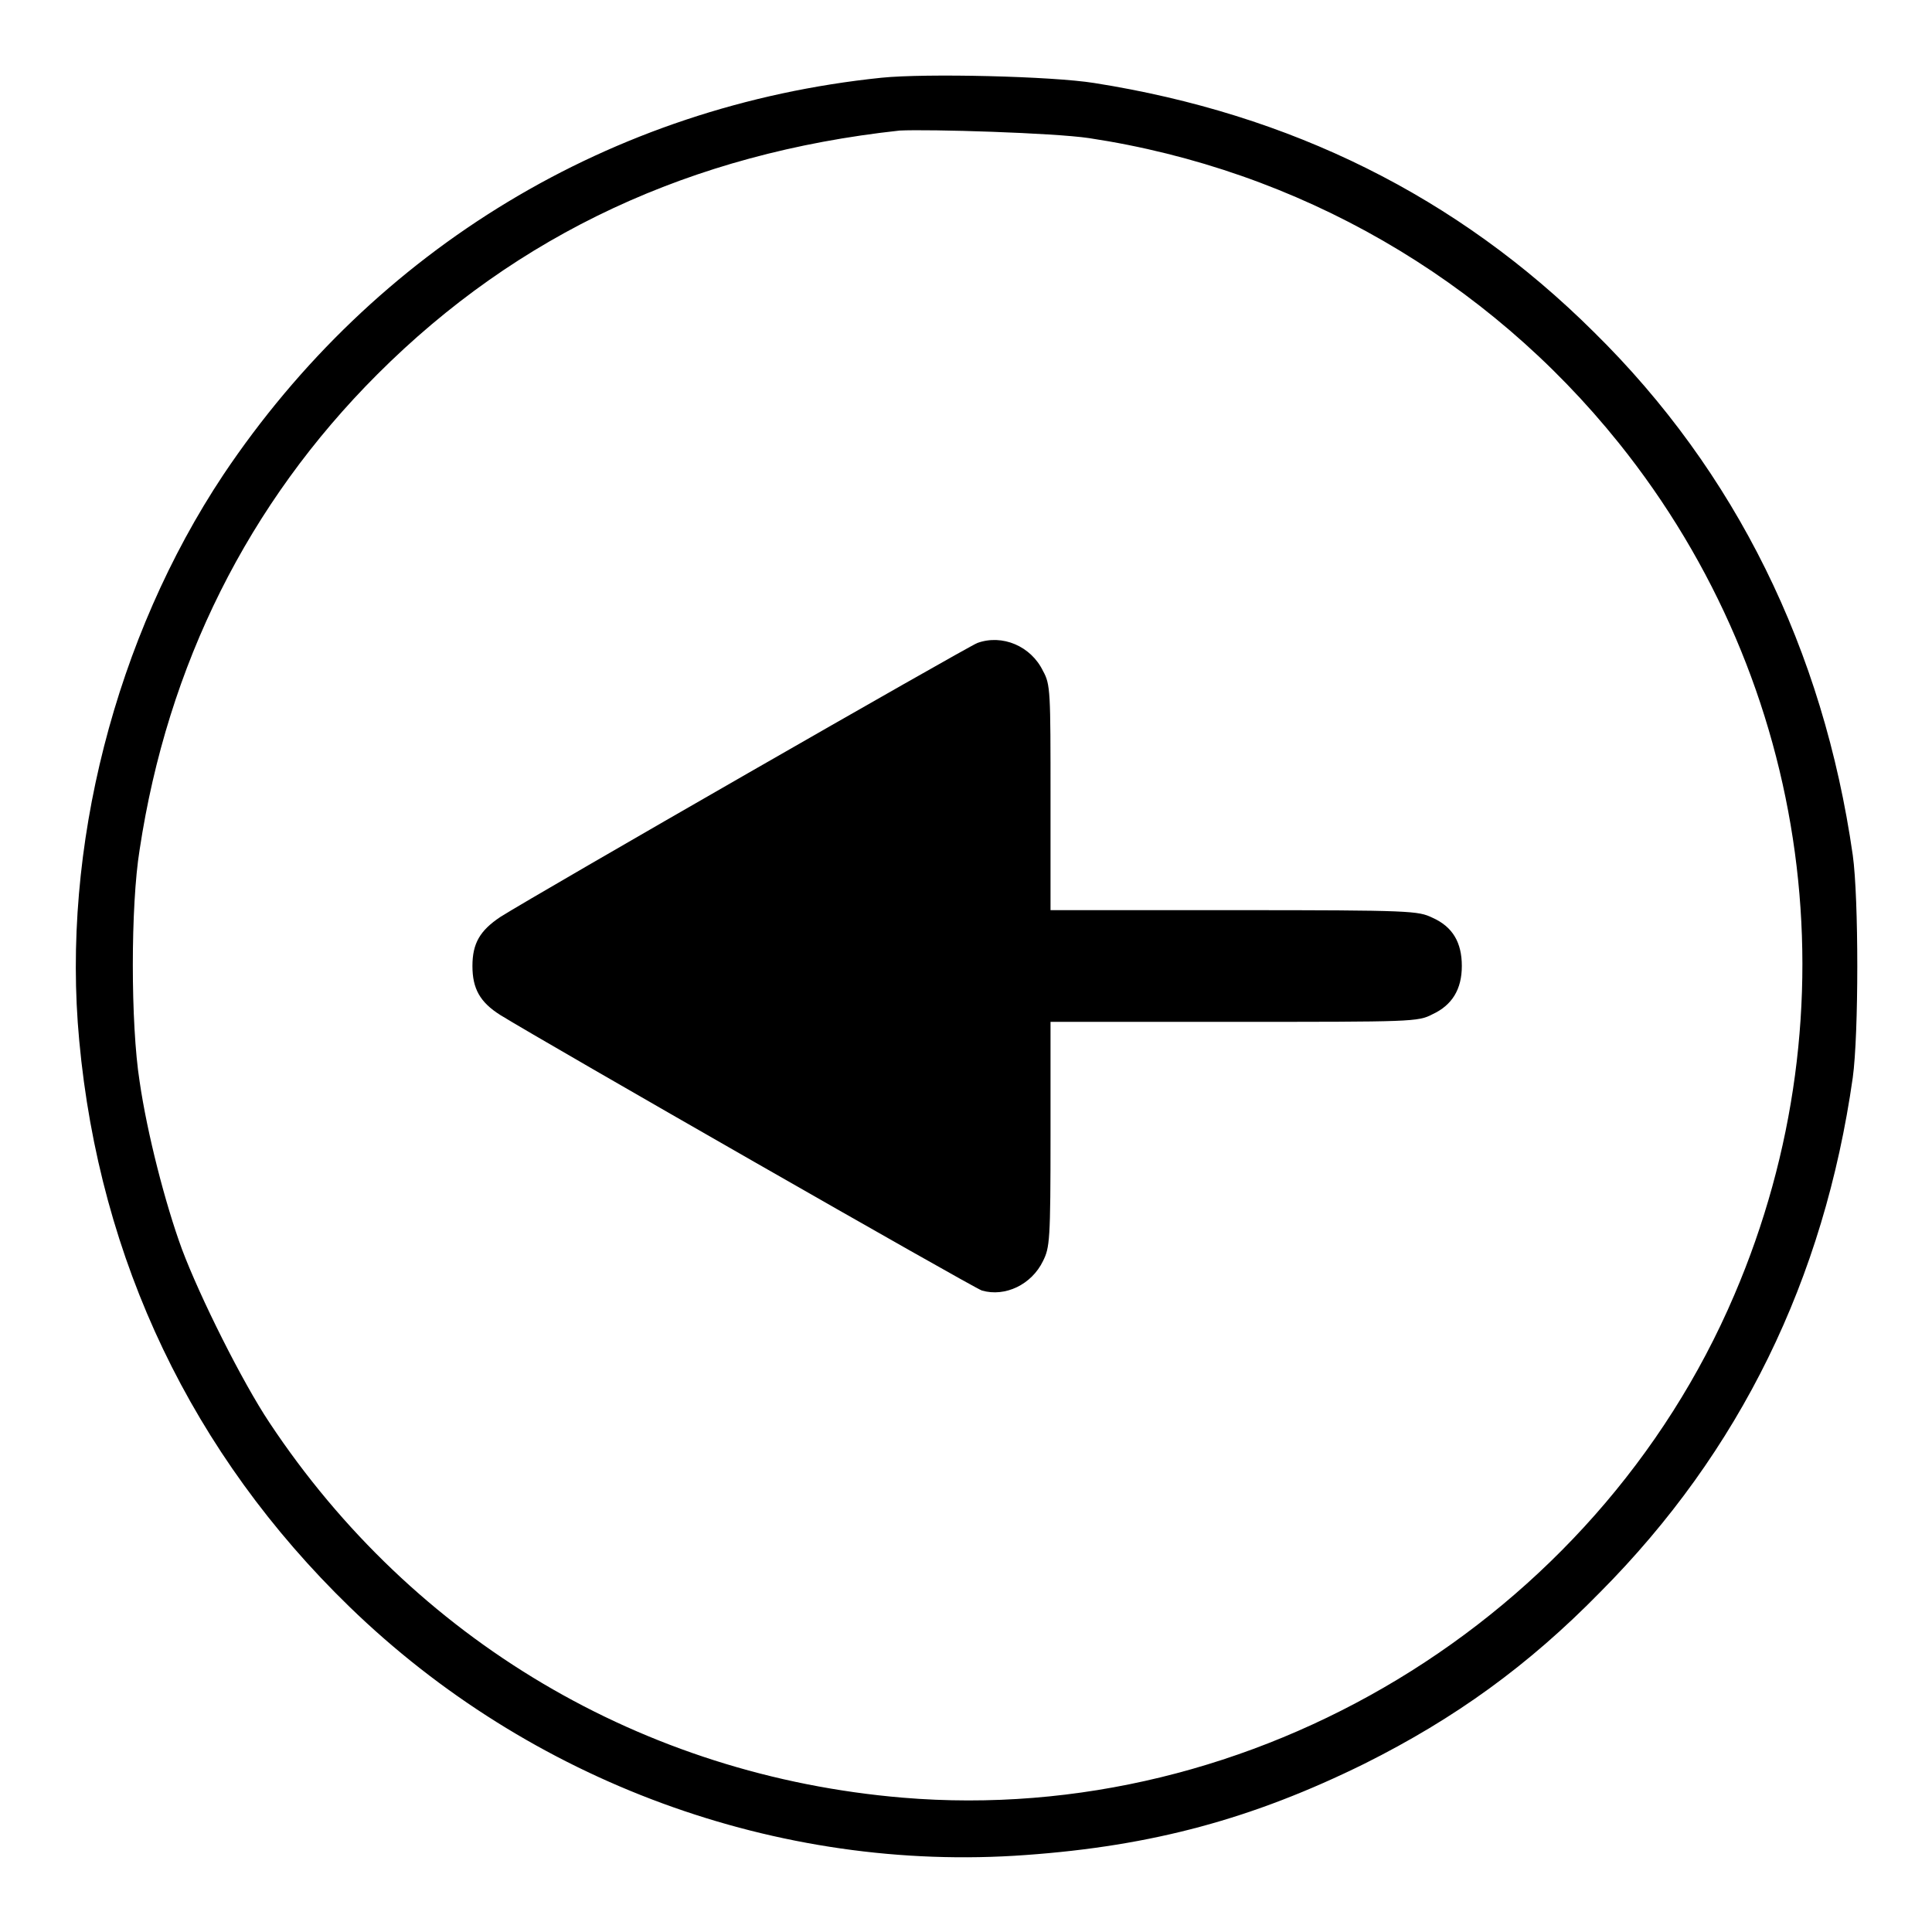
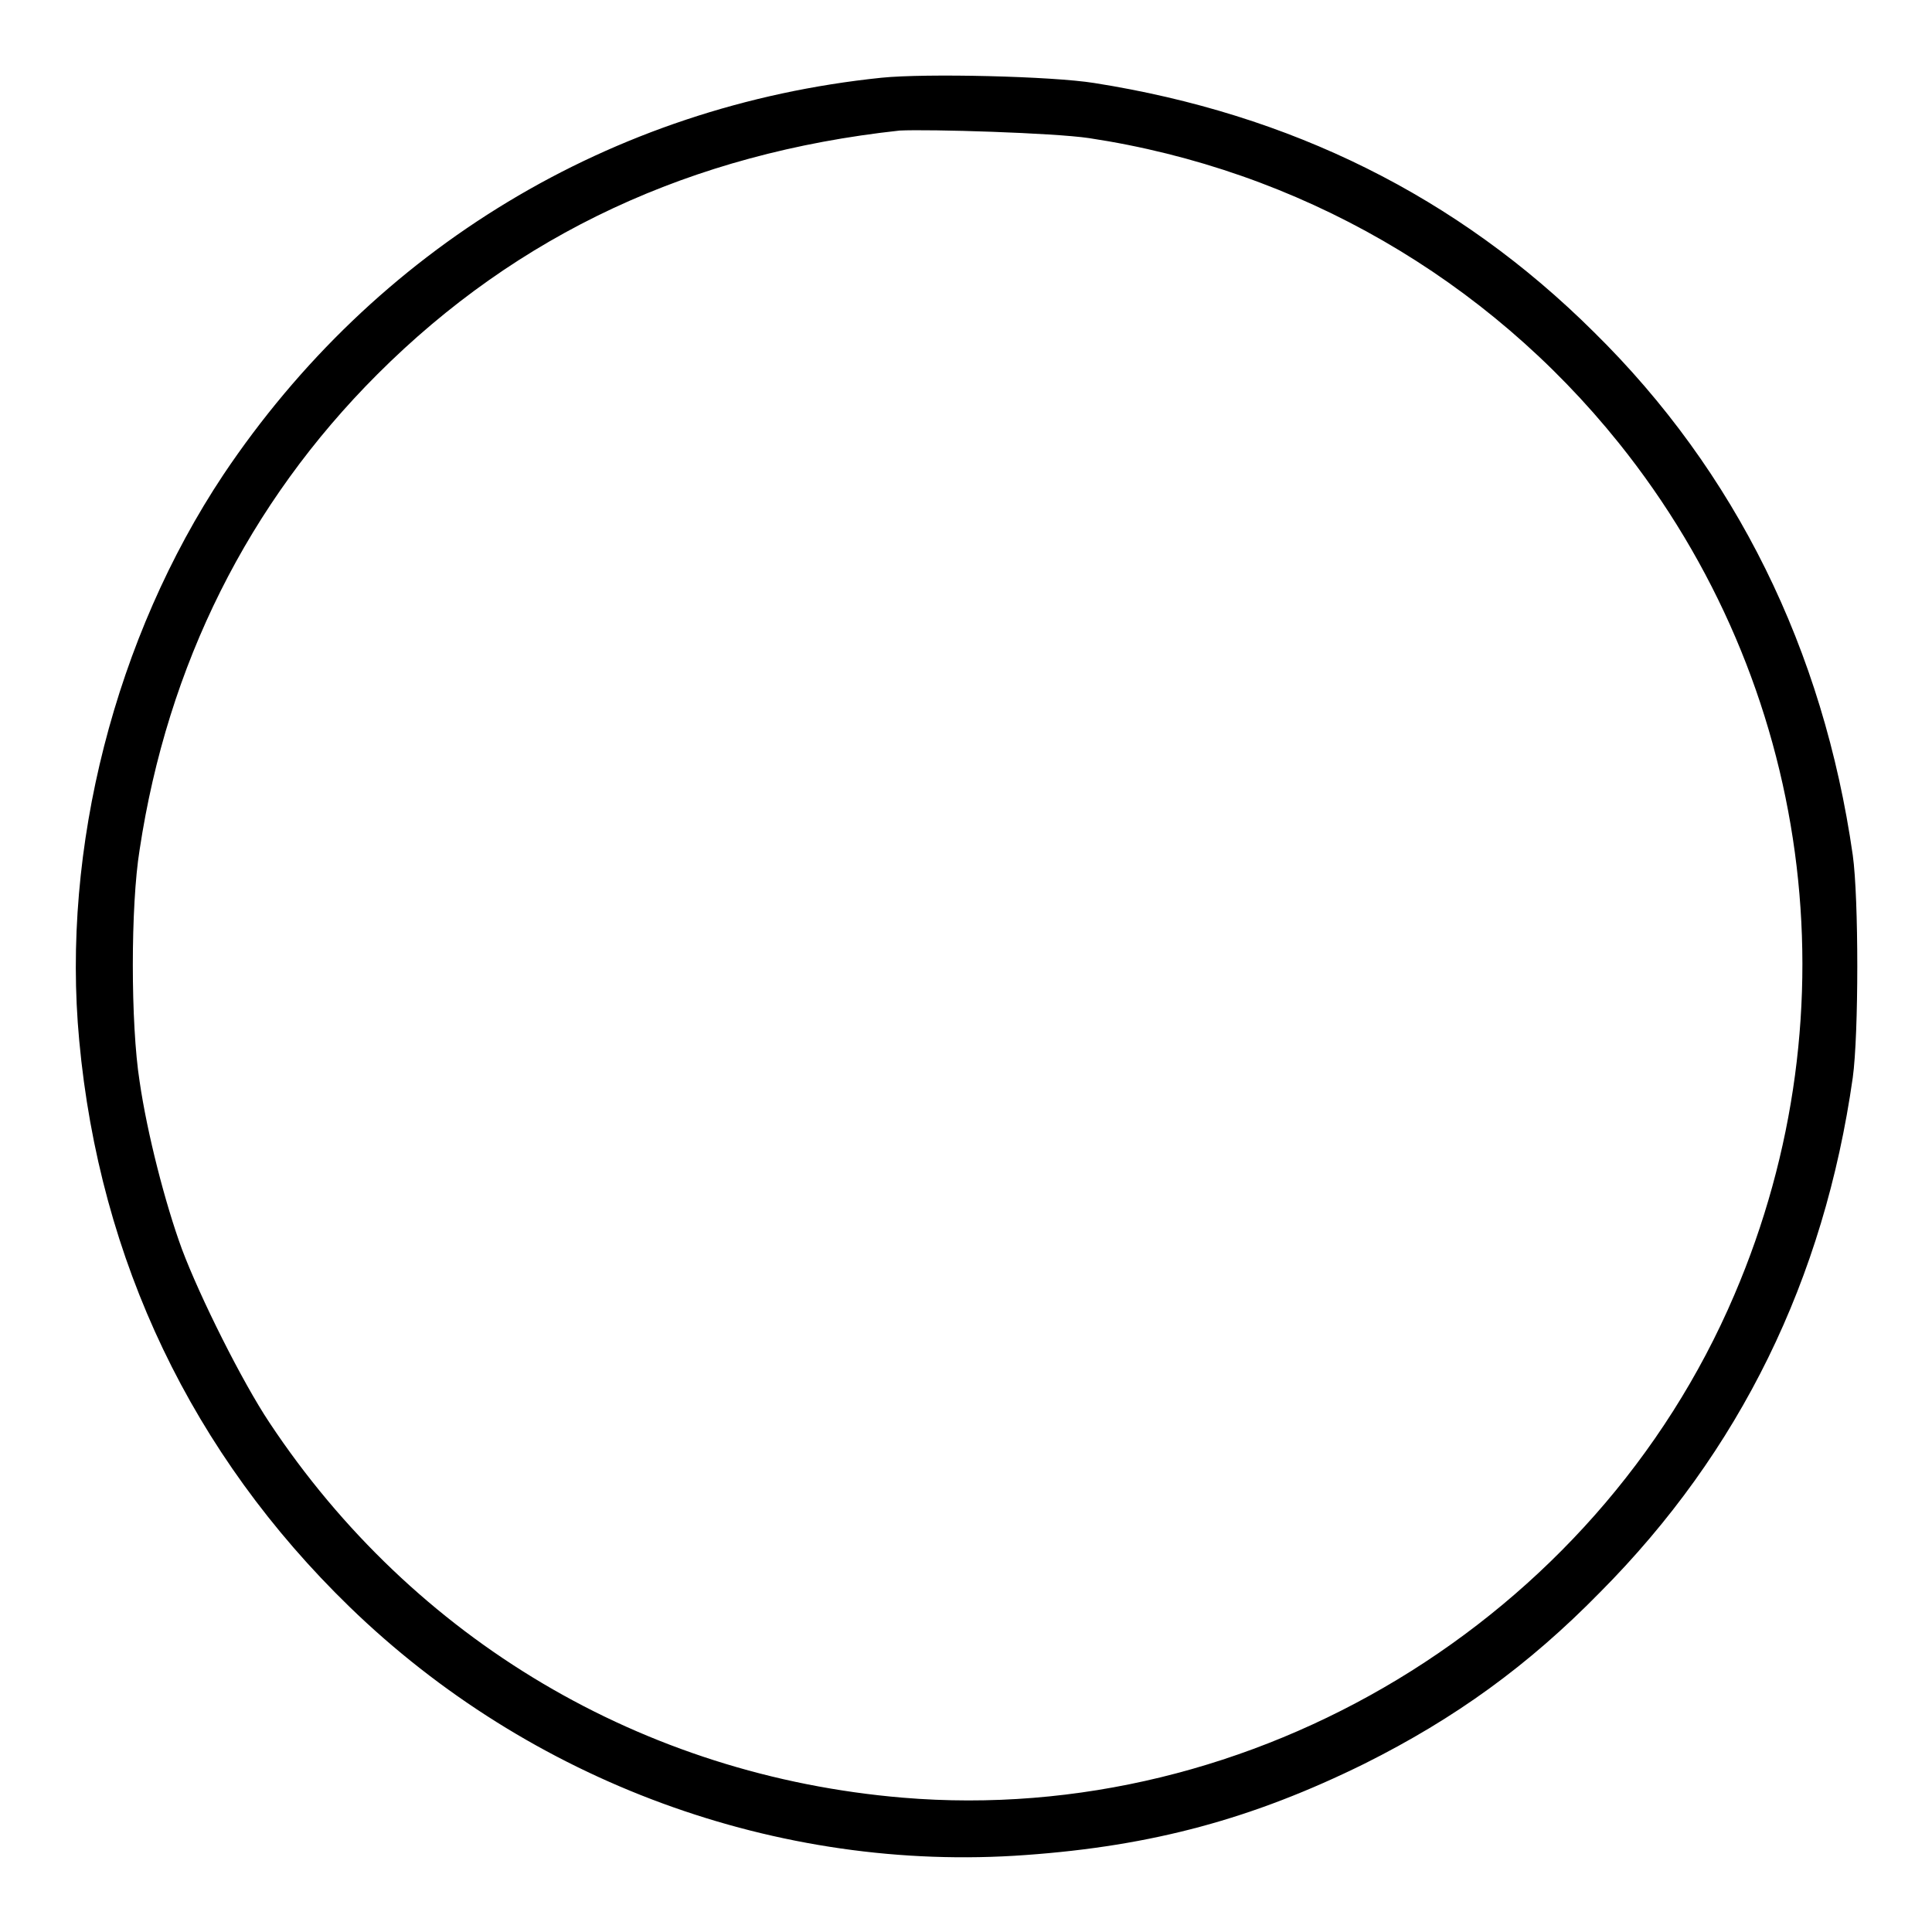
<svg xmlns="http://www.w3.org/2000/svg" version="1.1" x="0px" y="0px" viewBox="0 0 256 256" enable-background="new 0 0 256 256" xml:space="preserve">
  <g>
    <g>
      <g>
        <path fill="#000000" d="M116.8,10.3C81,14,49.7,32.9,29.6,62.9c-14.3,21.5-21.5,49.5-19.1,75c2.7,29.2,15,54.8,35.8,75c23.9,23.2,56.8,35.3,89.6,32.9c16.8-1.2,30.1-4.8,44.9-12.1c12-6,21.7-13,31.2-22.7c18.6-18.7,29.7-41.5,33.5-68.2c0.8-5.8,0.8-23.8,0-29.5C241.6,86.1,230,62.5,211.2,44C193.1,26,171,15.1,145,11C139.4,10.1,122.7,9.7,116.8,10.3z M144.3,18.3c27.8,4.2,52.7,18.6,70.2,40.4c25.6,31.9,31.5,75.1,15.3,112.9c-18.4,43.1-63.8,70.5-110.2,66.6c-34.4-2.9-64.8-20.9-83.9-49.7c-3.6-5.4-9.2-16.6-11.6-23c-2.2-6-4.6-15.3-5.6-22.2c-1.2-7.6-1.2-23.3,0-30.7c3.7-24.5,14.4-45.9,31.5-63c18.6-18.6,41.6-29.3,69.2-32.3C123.1,17.1,139.6,17.6,144.3,18.3z" />
-         <path fill="#000000" d="M129.5,85.2c-1.5,0.6-58.3,33.2-63.2,36.3c-2.7,1.8-3.7,3.5-3.7,6.5c0,3,1,4.8,3.7,6.5c6,3.7,62.6,36.1,63.8,36.5c3.1,0.9,6.6-0.8,8.1-3.9c0.9-1.8,1-2.7,1-16.8v-14.9h24.3c23.6,0,24.4,0,26.3-1c2.6-1.2,3.9-3.3,3.9-6.4s-1.2-5.2-3.9-6.4c-1.9-0.9-2.6-1-26.3-1h-24.3v-14.9c0-14.1,0-15-1-16.8C136.6,85.6,132.8,84,129.5,85.2z" />
      </g>
    </g>
  </g>
</svg>